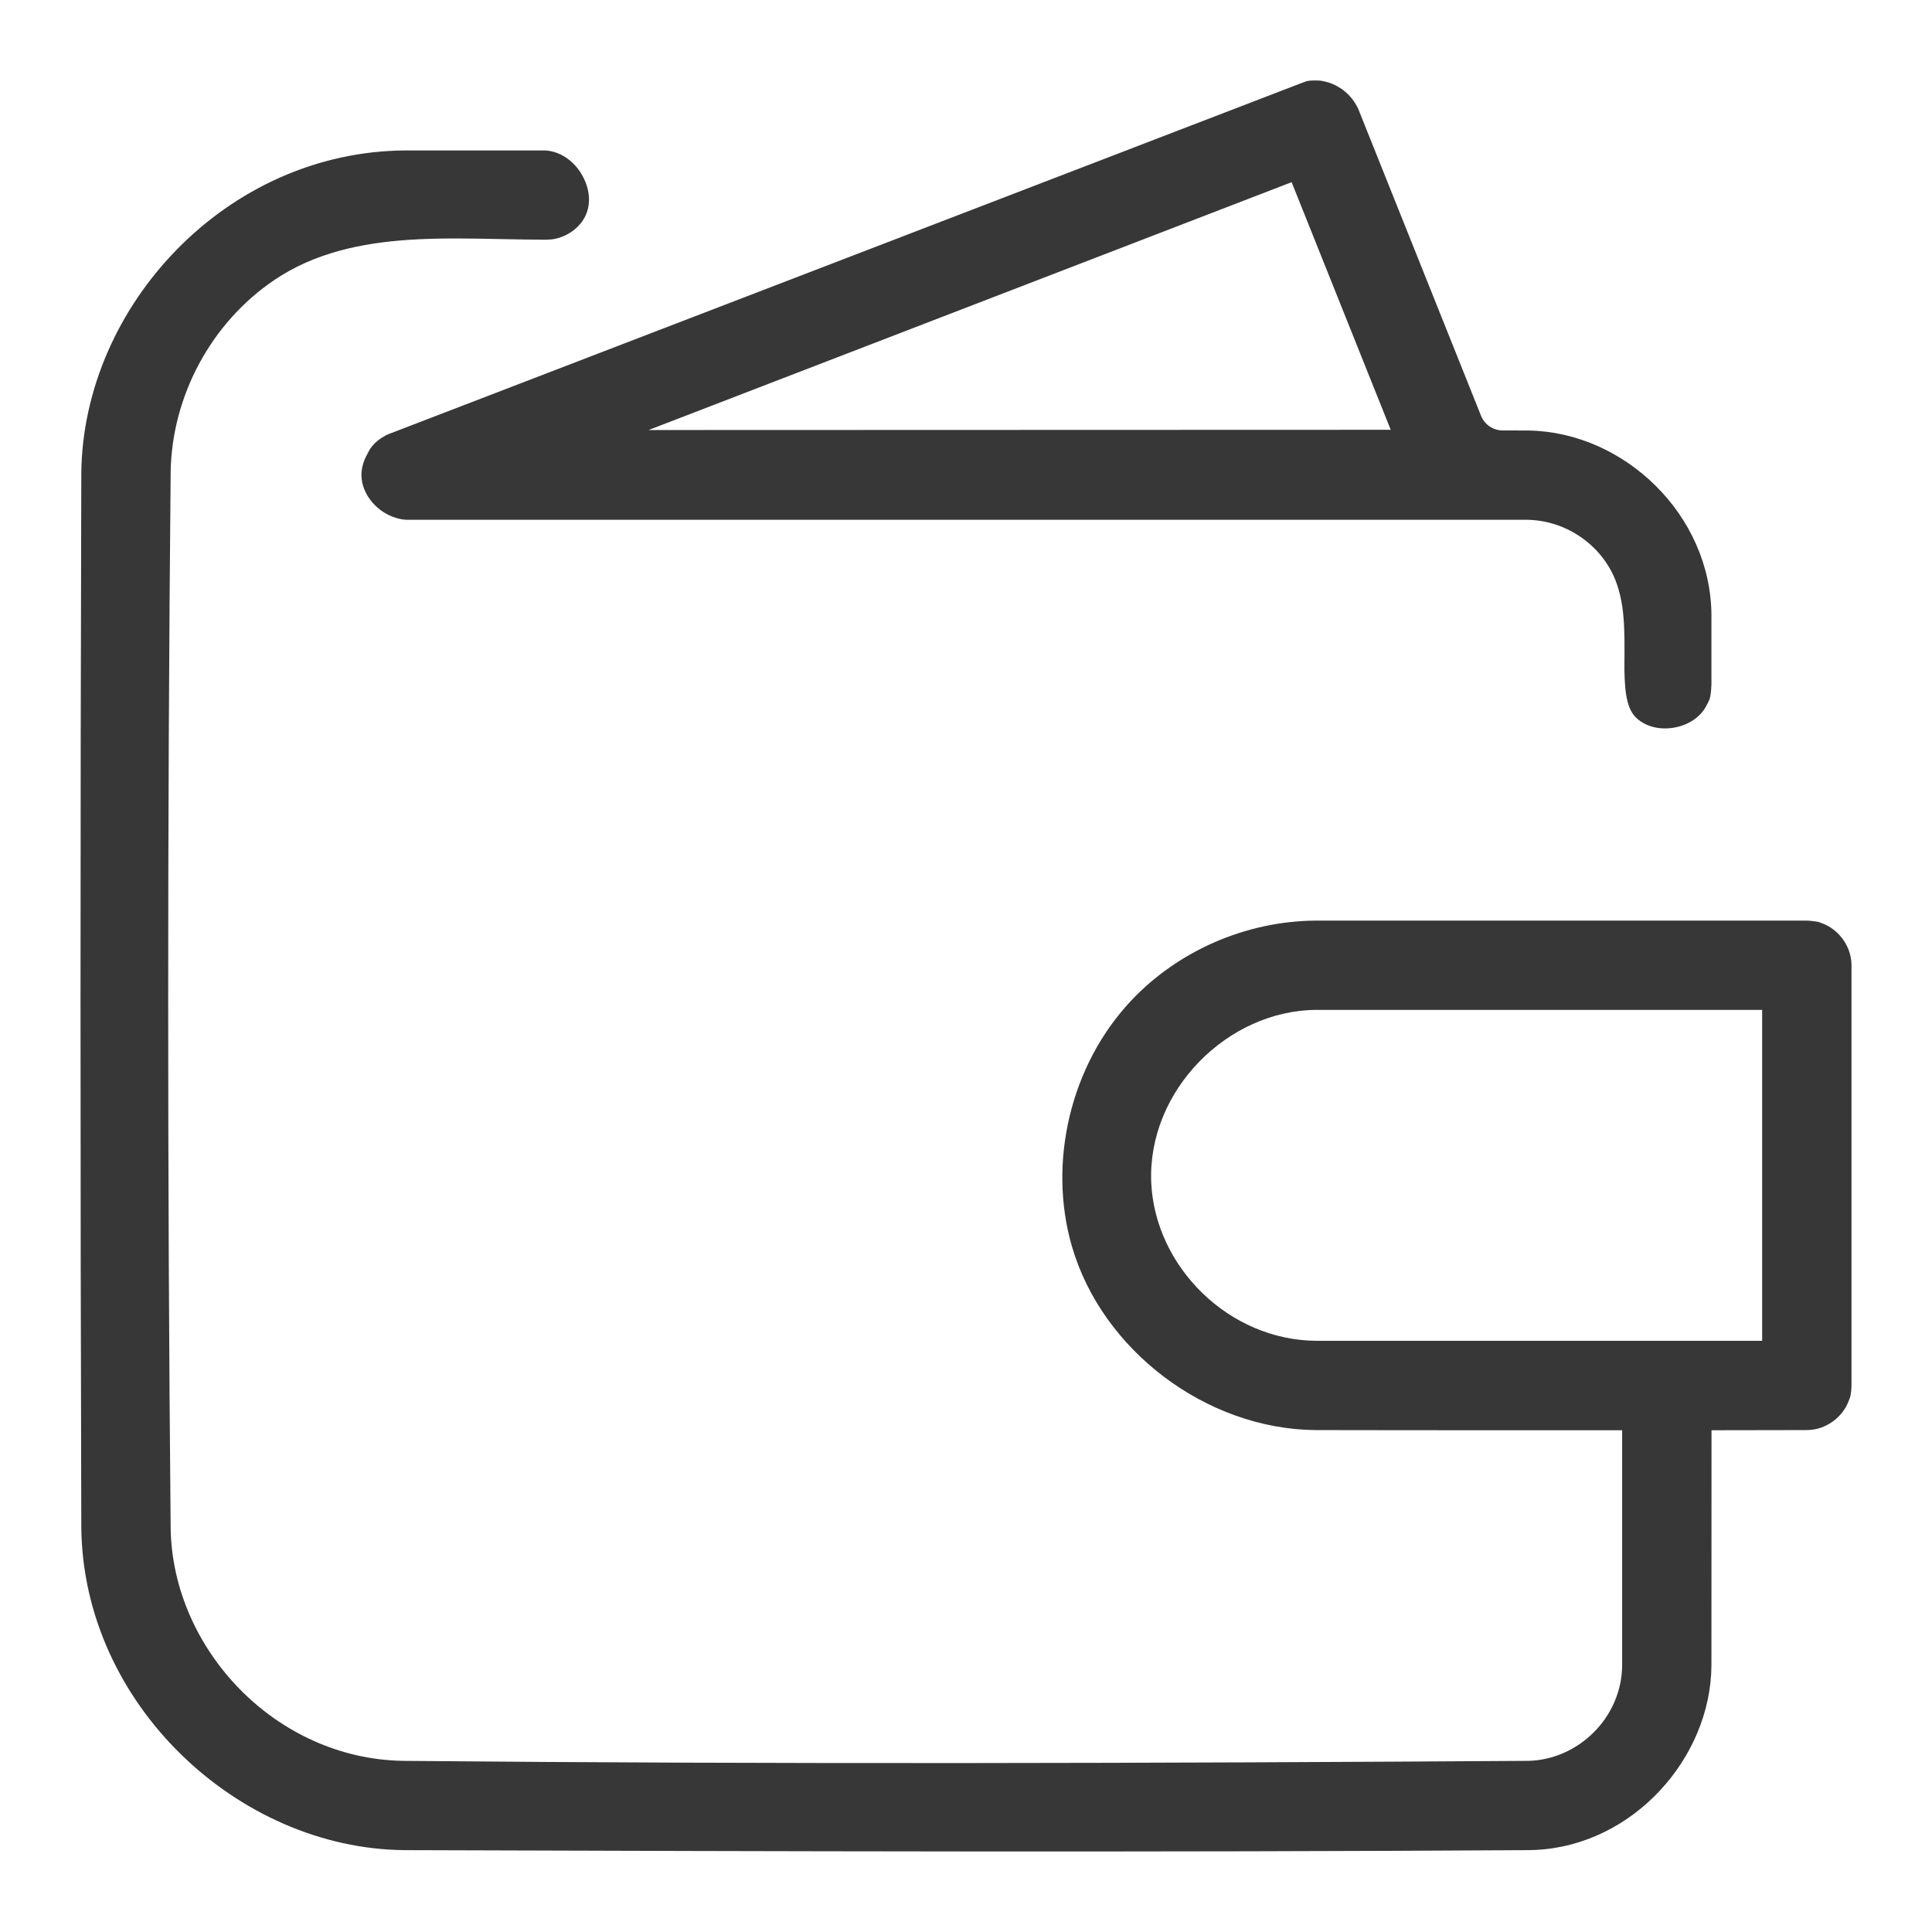
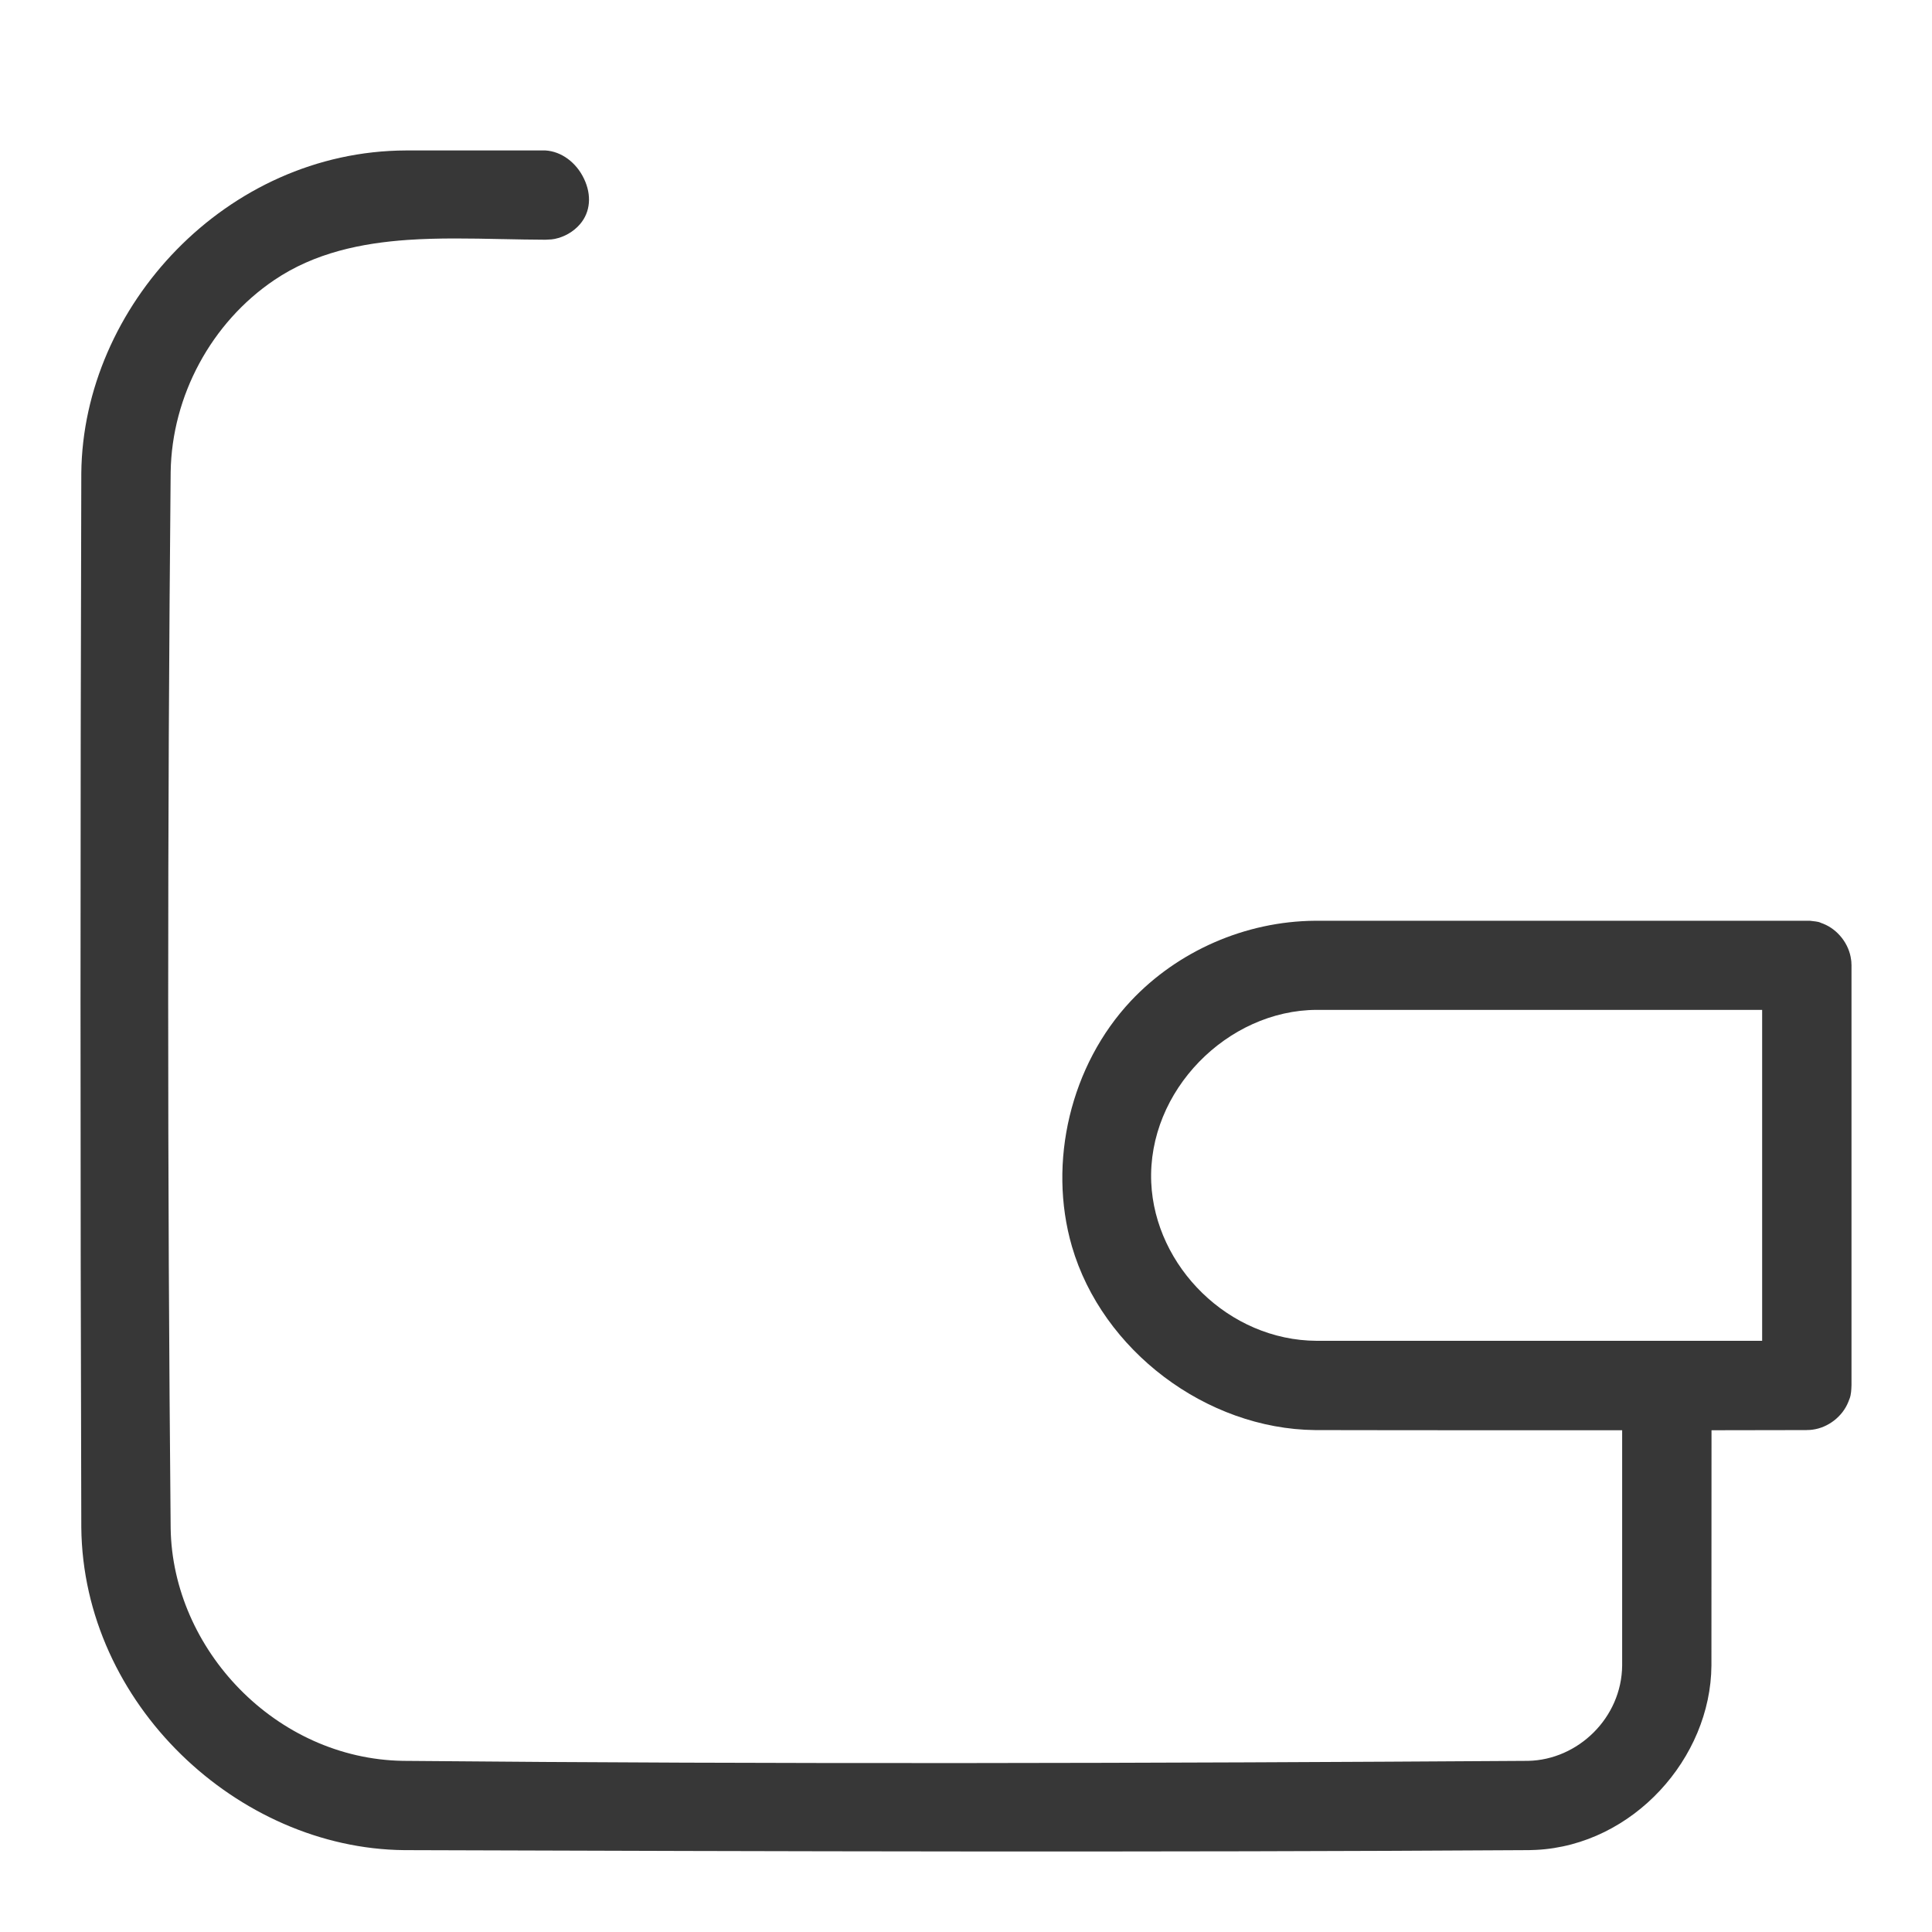
<svg xmlns="http://www.w3.org/2000/svg" width="24" height="24" viewBox="0 0 24 24" fill="none">
-   <path fill-rule="evenodd" clip-rule="evenodd" d="M4.569 5.629C4.566 5.635 4.563 5.64 4.56 5.646C4.514 5.729 4.49 5.818 4.49 5.902C4.49 6.145 4.7 6.395 4.978 6.448L4.979 6.448L4.981 6.449L4.982 6.449C4.999 6.453 5.02 6.455 5.039 6.456L5.04 6.456L5.042 6.456L5.044 6.456L5.045 6.457L5.046 6.457L5.048 6.457L5.052 6.457L5.054 6.457L5.056 6.457L18.963 6.457C19.465 6.46 19.925 6.788 20.086 7.257C20.15 7.442 20.17 7.636 20.176 7.811C20.181 7.92 20.18 8.03 20.18 8.131L20.18 8.133L20.18 8.134C20.179 8.198 20.179 8.258 20.179 8.317C20.183 8.653 20.225 8.823 20.329 8.92C20.445 9.027 20.618 9.07 20.796 9.039C20.975 9.008 21.122 8.907 21.193 8.775C21.225 8.716 21.233 8.698 21.24 8.675C21.247 8.651 21.256 8.607 21.26 8.505V7.64C21.252 6.397 20.182 5.371 18.993 5.348C18.889 5.348 18.786 5.347 18.684 5.347H18.667C18.549 5.347 18.442 5.275 18.398 5.165L16.873 1.354C16.784 1.16 16.606 1.029 16.397 1.001C16.294 0.997 16.254 1.003 16.239 1.007C16.23 1.009 16.224 1.01 16.197 1.021C16.186 1.025 16.169 1.031 16.151 1.038L4.852 5.383C4.847 5.385 4.843 5.386 4.839 5.388C4.837 5.389 4.836 5.39 4.834 5.39C4.832 5.391 4.829 5.392 4.827 5.393L4.826 5.394C4.81 5.4 4.804 5.403 4.797 5.406C4.791 5.409 4.784 5.413 4.769 5.422C4.664 5.482 4.603 5.555 4.569 5.629ZM16.045 2.263L17.276 5.339L8.057 5.342L16.045 2.263Z" fill="#373737" />
-   <path fill-rule="evenodd" clip-rule="evenodd" d="M22.635 11.47L22.63 11.468C22.603 11.457 22.599 11.455 22.59 11.453C22.578 11.45 22.551 11.445 22.483 11.438C22.466 11.438 22.45 11.437 22.437 11.436H16.335C15.471 11.445 14.632 11.813 14.049 12.433C13.3 13.23 13.012 14.437 13.316 15.484C13.692 16.775 14.983 17.751 16.336 17.765C17.501 17.768 20.151 17.767 20.151 17.767L20.151 20.686L20.151 20.688C20.146 21.338 19.603 21.862 18.982 21.874L18.981 21.874L18.979 21.874L18.978 21.874C14.324 21.904 9.666 21.917 5.008 21.874L5.007 21.874C3.425 21.849 2.143 20.488 2.12 18.985C2.079 14.612 2.079 10.237 2.12 5.865C2.134 4.916 2.627 4.006 3.407 3.479C3.911 3.138 4.493 3.02 5.067 2.98C5.451 2.954 5.847 2.962 6.227 2.97L6.23 2.97L6.234 2.97C6.418 2.974 6.599 2.977 6.777 2.978C6.789 2.977 6.799 2.977 6.808 2.976L6.81 2.976C6.832 2.975 6.841 2.975 6.85 2.974C6.858 2.973 6.869 2.972 6.89 2.968C7.01 2.944 7.124 2.879 7.204 2.786C7.336 2.634 7.351 2.422 7.255 2.221C7.159 2.018 6.974 1.881 6.776 1.869H5.044C2.811 1.876 1.03 3.806 1.01 5.878C0.997 10.243 0.997 14.609 1.01 18.974C1.031 21.168 2.956 22.963 5.02 22.983C9.679 22.998 14.337 23.012 18.994 22.983C19.026 22.982 19.055 22.981 19.083 22.98C20.286 22.919 21.252 21.841 21.26 20.69L21.261 17.767L22.44 17.765C22.444 17.764 22.451 17.764 22.455 17.764L22.459 17.764L22.461 17.764L22.464 17.764L22.466 17.764C22.486 17.763 22.492 17.763 22.515 17.76C22.71 17.735 22.889 17.596 22.961 17.414C22.98 17.366 22.985 17.353 22.988 17.335C22.992 17.316 22.998 17.282 23 17.205V11.996C23 11.993 23 11.988 23 11.984L22.999 11.976L22.999 11.973L22.999 11.972L22.999 11.971C22.999 11.95 22.998 11.945 22.995 11.922C22.971 11.727 22.831 11.547 22.649 11.475L22.645 11.473C22.642 11.472 22.638 11.471 22.635 11.47ZM21.89 12.545H16.356C15.249 12.549 14.253 13.549 14.301 14.689C14.347 15.732 15.261 16.651 16.356 16.656H21.89L21.89 12.545Z" fill="#373737" />
+   <path fill-rule="evenodd" clip-rule="evenodd" d="M22.635 11.47L22.63 11.468C22.603 11.457 22.599 11.455 22.59 11.453C22.578 11.45 22.551 11.445 22.483 11.438H16.335C15.471 11.445 14.632 11.813 14.049 12.433C13.3 13.23 13.012 14.437 13.316 15.484C13.692 16.775 14.983 17.751 16.336 17.765C17.501 17.768 20.151 17.767 20.151 17.767L20.151 20.686L20.151 20.688C20.146 21.338 19.603 21.862 18.982 21.874L18.981 21.874L18.979 21.874L18.978 21.874C14.324 21.904 9.666 21.917 5.008 21.874L5.007 21.874C3.425 21.849 2.143 20.488 2.12 18.985C2.079 14.612 2.079 10.237 2.12 5.865C2.134 4.916 2.627 4.006 3.407 3.479C3.911 3.138 4.493 3.02 5.067 2.98C5.451 2.954 5.847 2.962 6.227 2.97L6.23 2.97L6.234 2.97C6.418 2.974 6.599 2.977 6.777 2.978C6.789 2.977 6.799 2.977 6.808 2.976L6.81 2.976C6.832 2.975 6.841 2.975 6.85 2.974C6.858 2.973 6.869 2.972 6.89 2.968C7.01 2.944 7.124 2.879 7.204 2.786C7.336 2.634 7.351 2.422 7.255 2.221C7.159 2.018 6.974 1.881 6.776 1.869H5.044C2.811 1.876 1.03 3.806 1.01 5.878C0.997 10.243 0.997 14.609 1.01 18.974C1.031 21.168 2.956 22.963 5.02 22.983C9.679 22.998 14.337 23.012 18.994 22.983C19.026 22.982 19.055 22.981 19.083 22.98C20.286 22.919 21.252 21.841 21.26 20.69L21.261 17.767L22.44 17.765C22.444 17.764 22.451 17.764 22.455 17.764L22.459 17.764L22.461 17.764L22.464 17.764L22.466 17.764C22.486 17.763 22.492 17.763 22.515 17.76C22.71 17.735 22.889 17.596 22.961 17.414C22.98 17.366 22.985 17.353 22.988 17.335C22.992 17.316 22.998 17.282 23 17.205V11.996C23 11.993 23 11.988 23 11.984L22.999 11.976L22.999 11.973L22.999 11.972L22.999 11.971C22.999 11.95 22.998 11.945 22.995 11.922C22.971 11.727 22.831 11.547 22.649 11.475L22.645 11.473C22.642 11.472 22.638 11.471 22.635 11.47ZM21.89 12.545H16.356C15.249 12.549 14.253 13.549 14.301 14.689C14.347 15.732 15.261 16.651 16.356 16.656H21.89L21.89 12.545Z" fill="#373737" />
</svg>